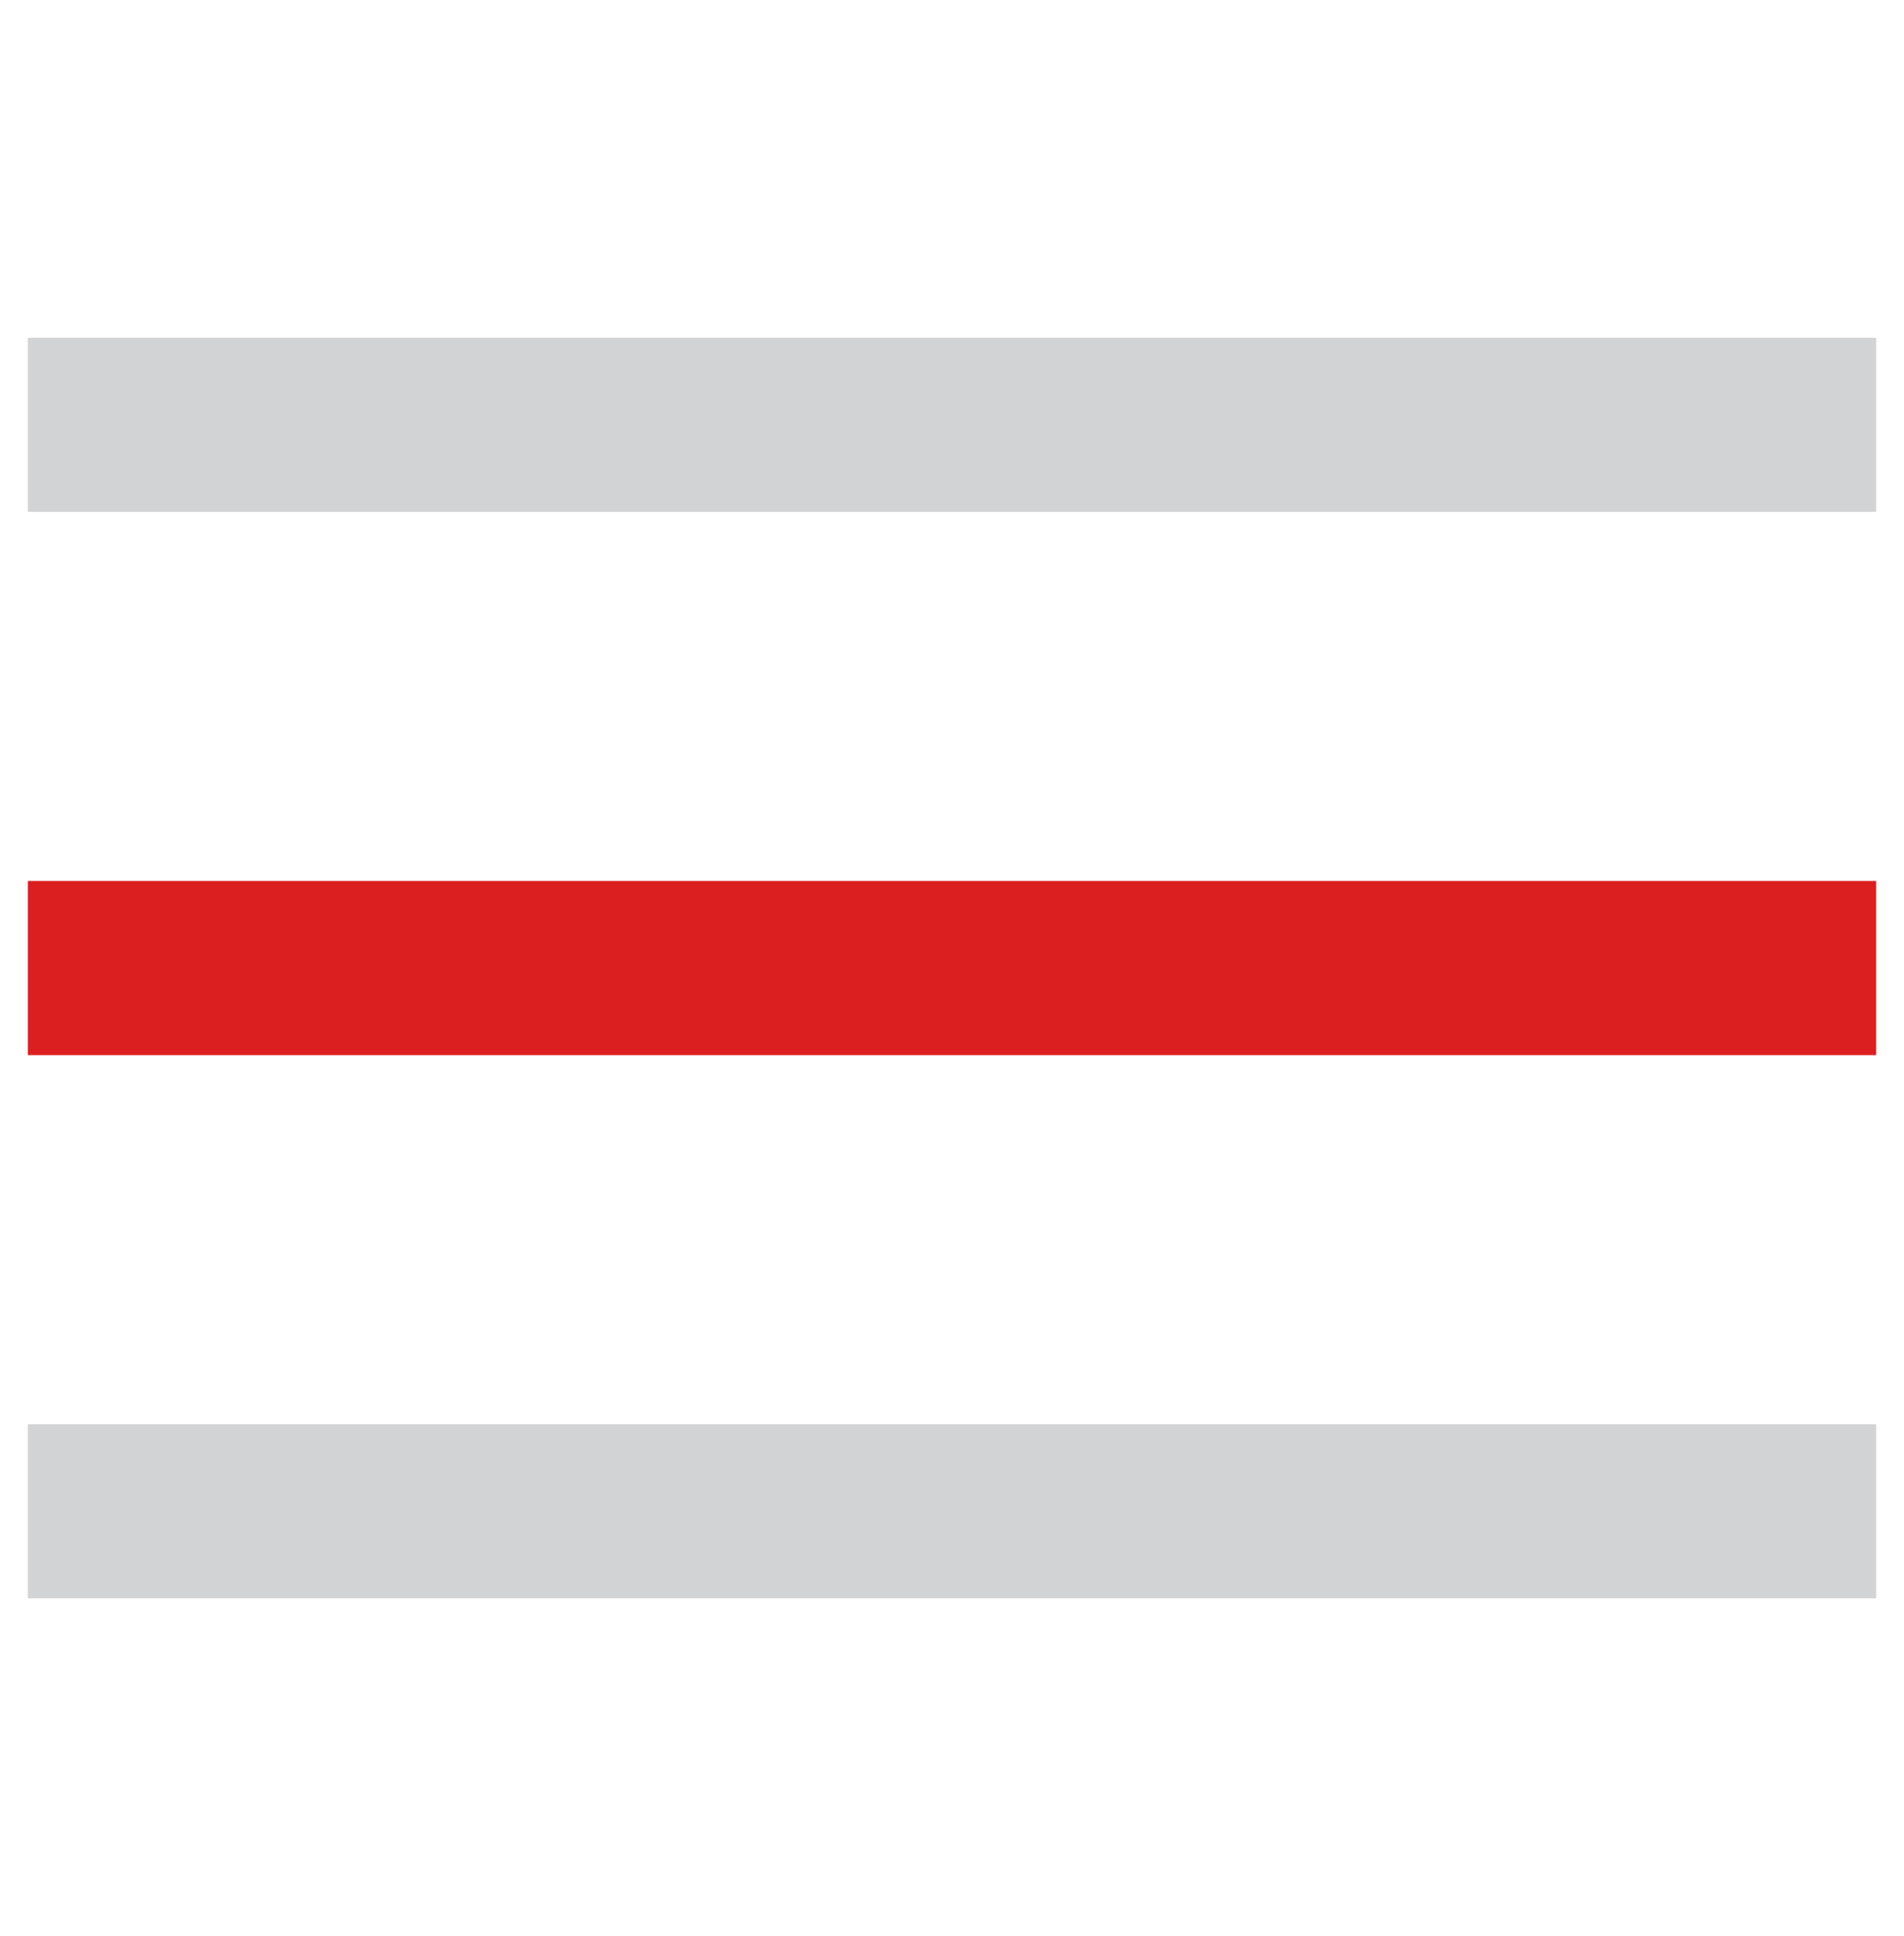
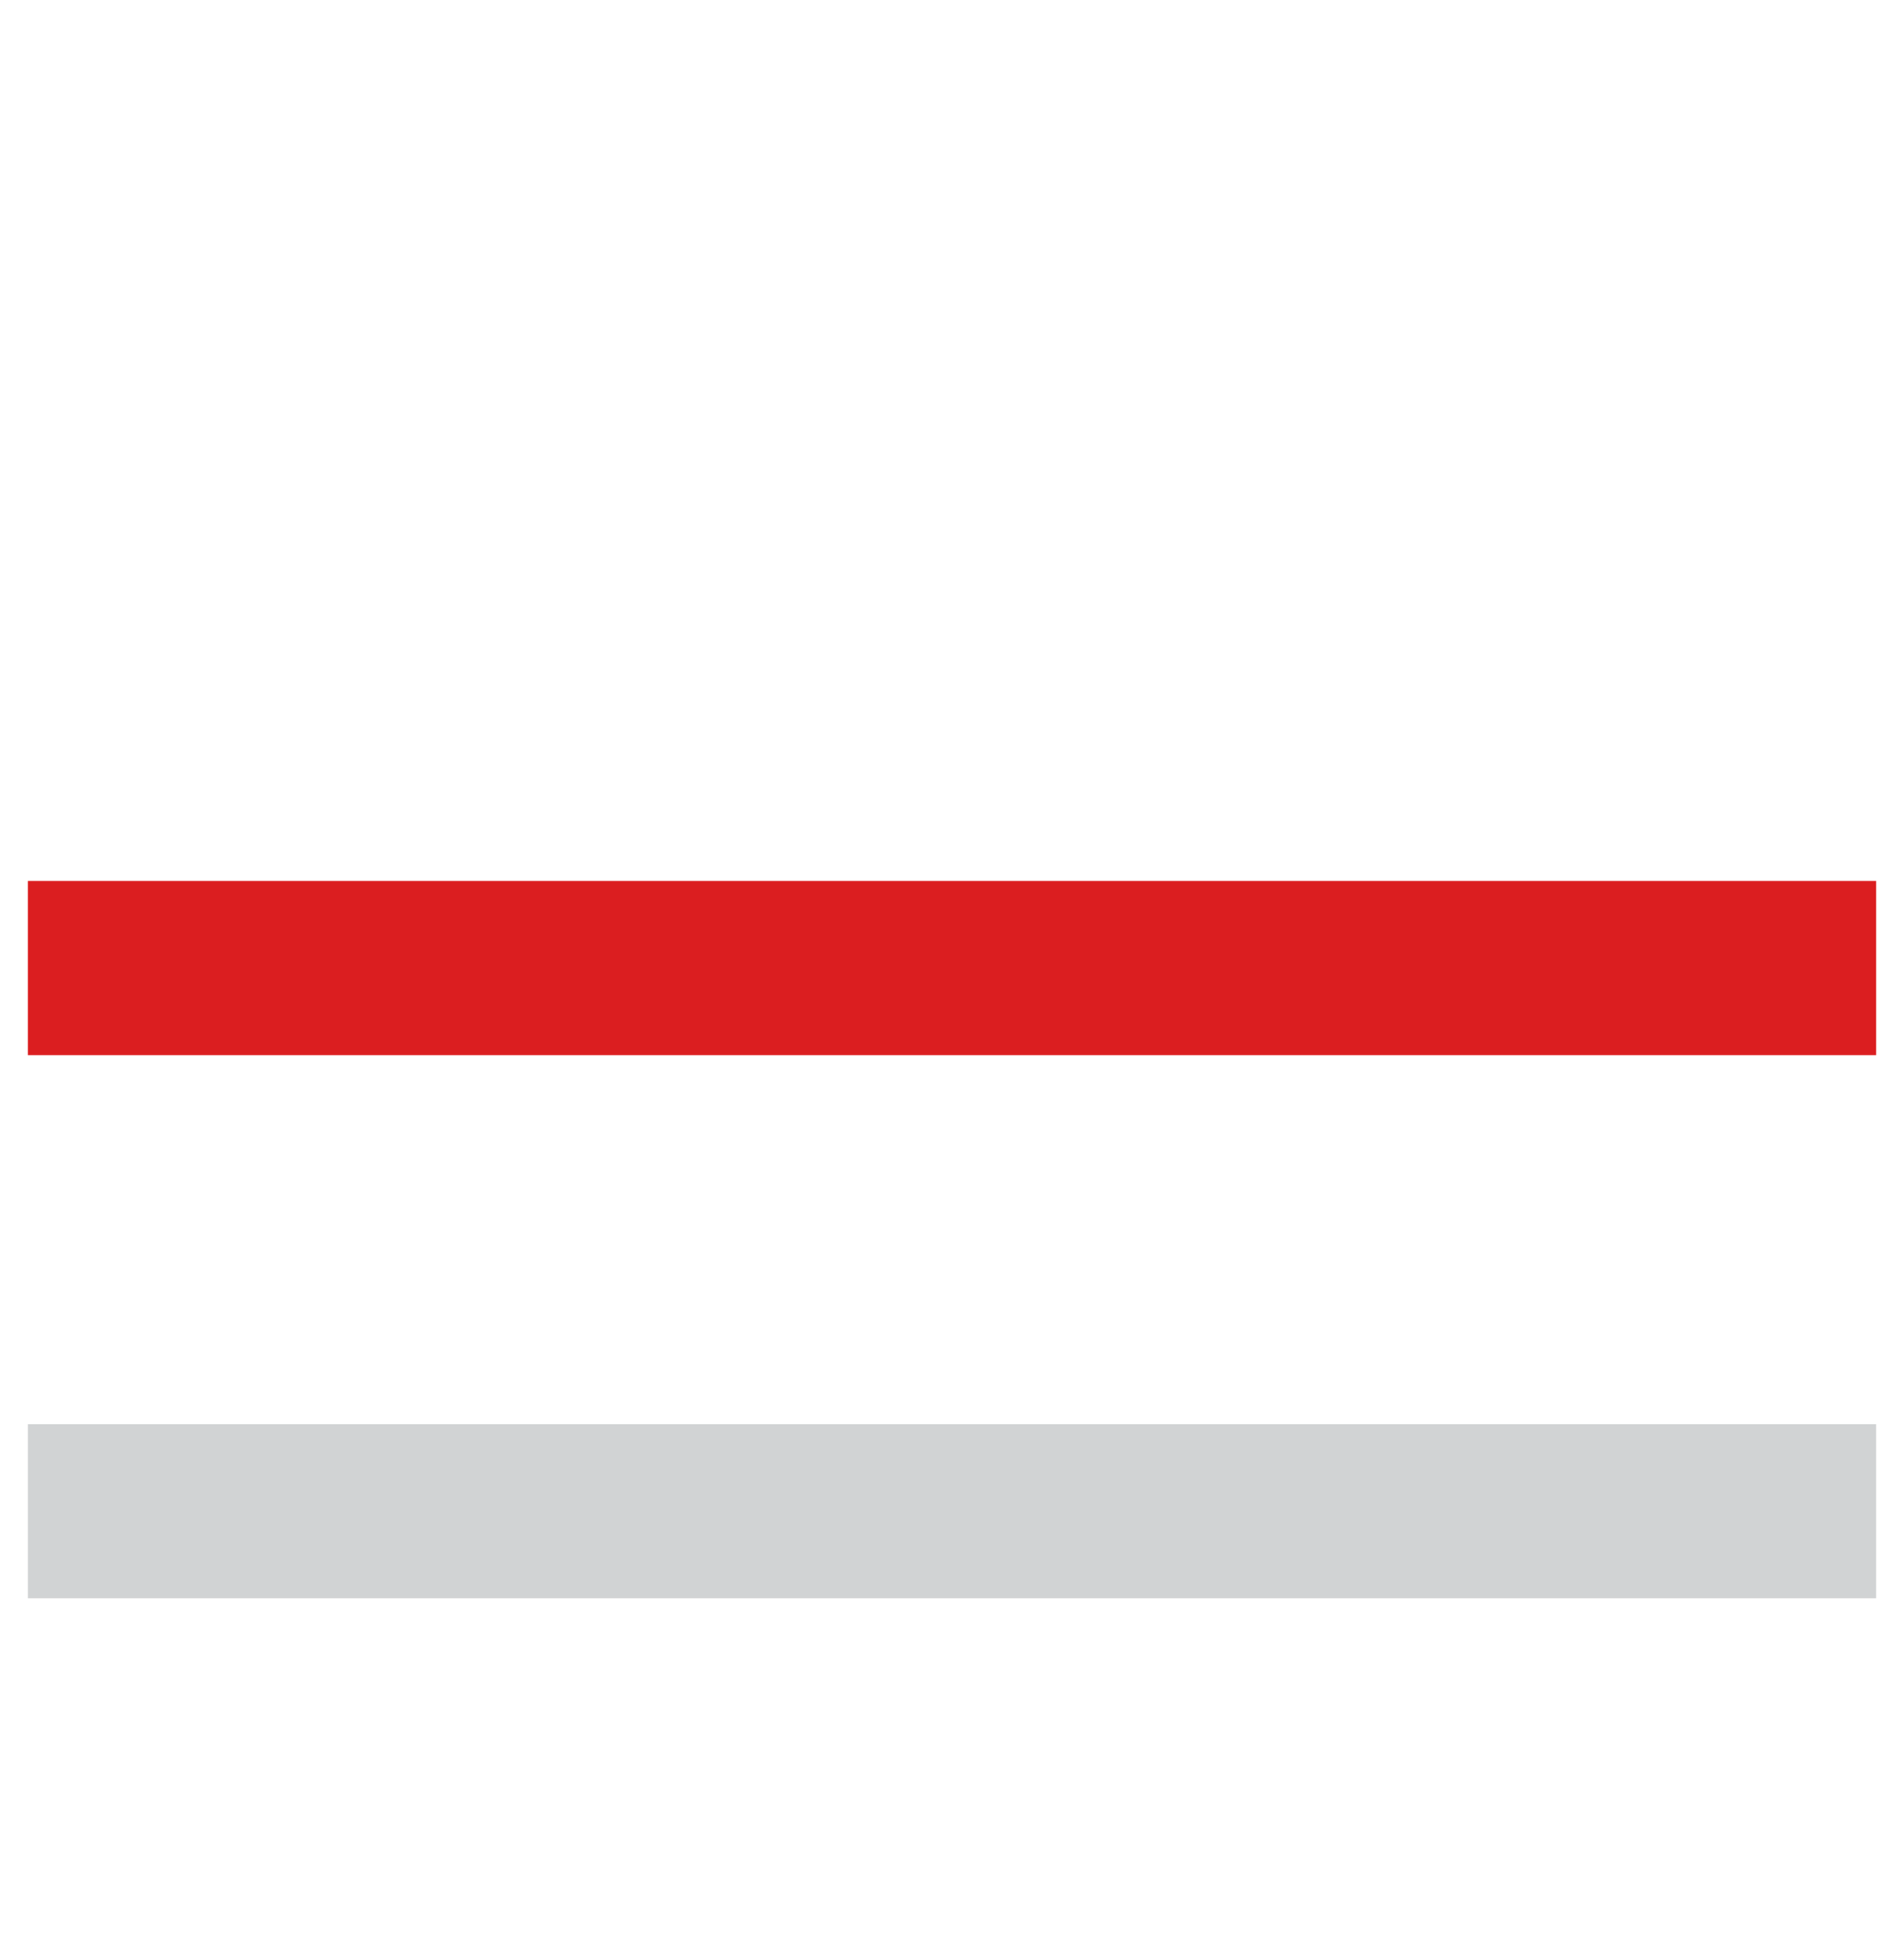
<svg xmlns="http://www.w3.org/2000/svg" id="Layer_1" width="54.7" height="55.6" version="1.1" viewBox="0 0 54.7 55.6">
  <defs>
    <style>
      .st0 {
        stroke: #d1d3d4;
      }

      .st0, .st1 {
        fill: none;
        stroke-miterlimit: 10;
        stroke-width: 5px;
      }

      .st1 {
        stroke: #db1e20;
      }
    </style>
  </defs>
  <line class="st1" x1=".8" y1="27.8" x2="53.9" y2="27.8" />
-   <line class="st0" x1=".8" y1="12.2" x2="53.9" y2="12.2" />
  <line class="st0" x1=".8" y1="43.4" x2="53.9" y2="43.4" />
</svg>